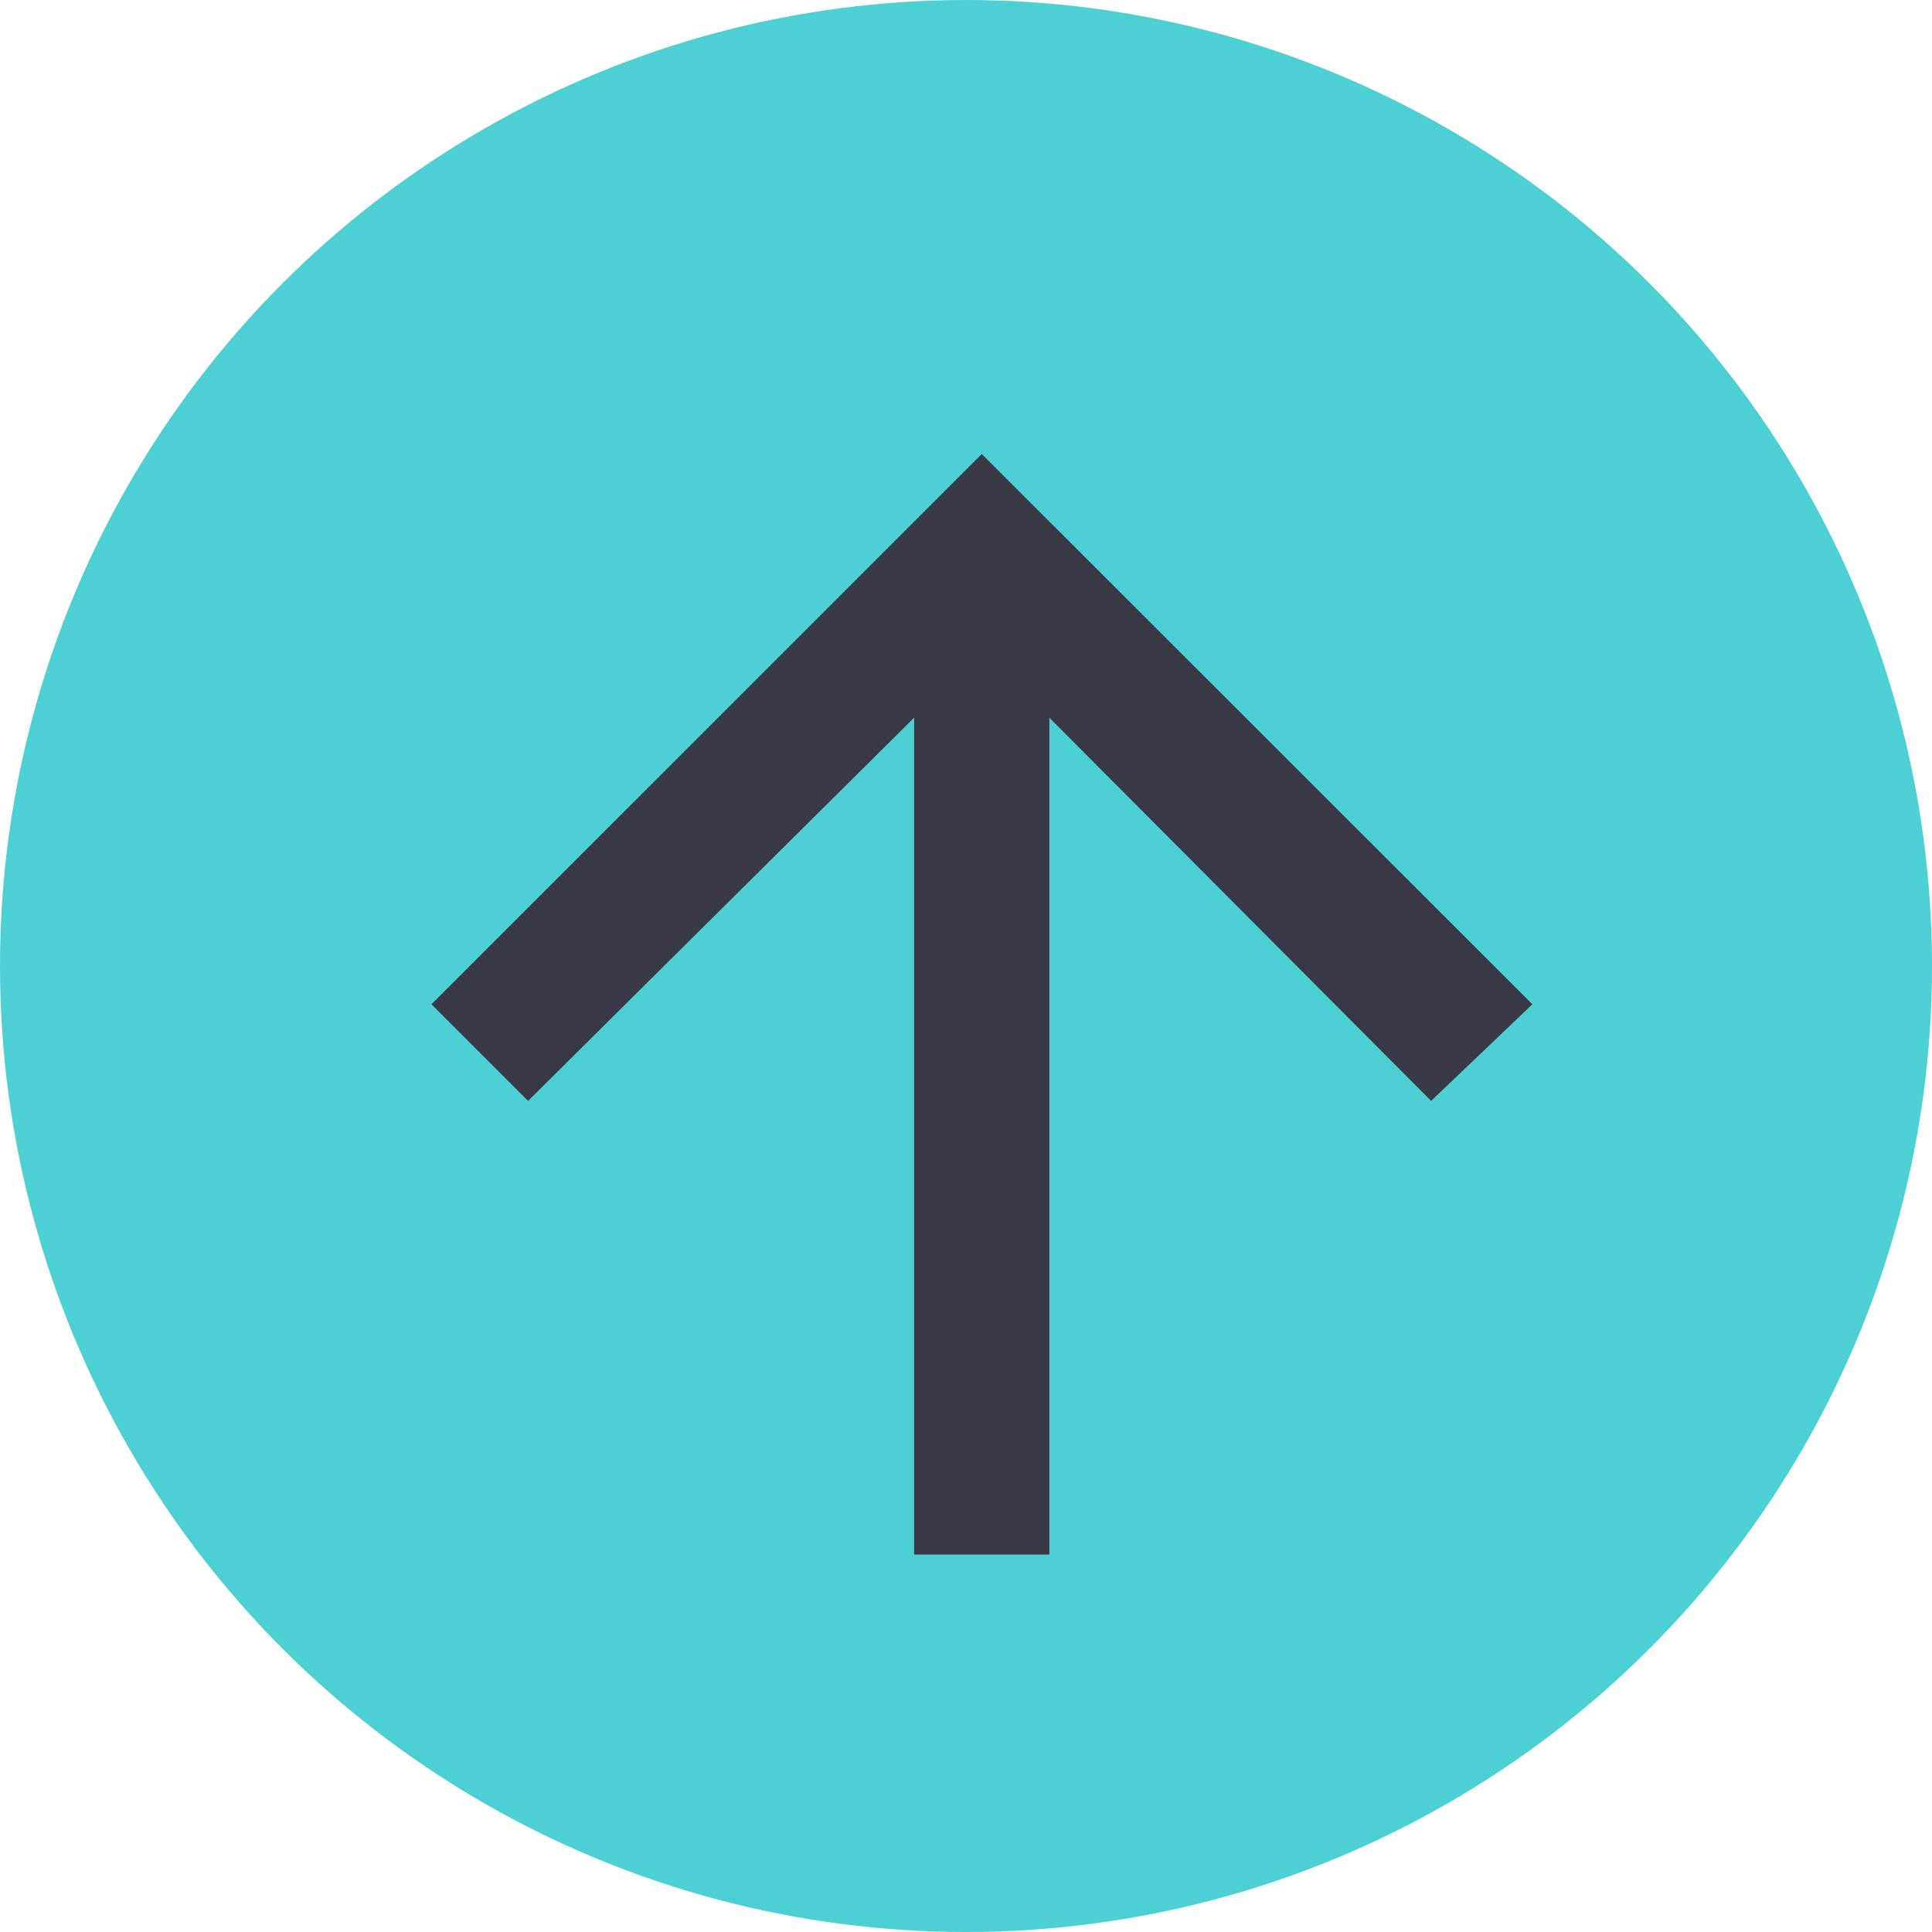
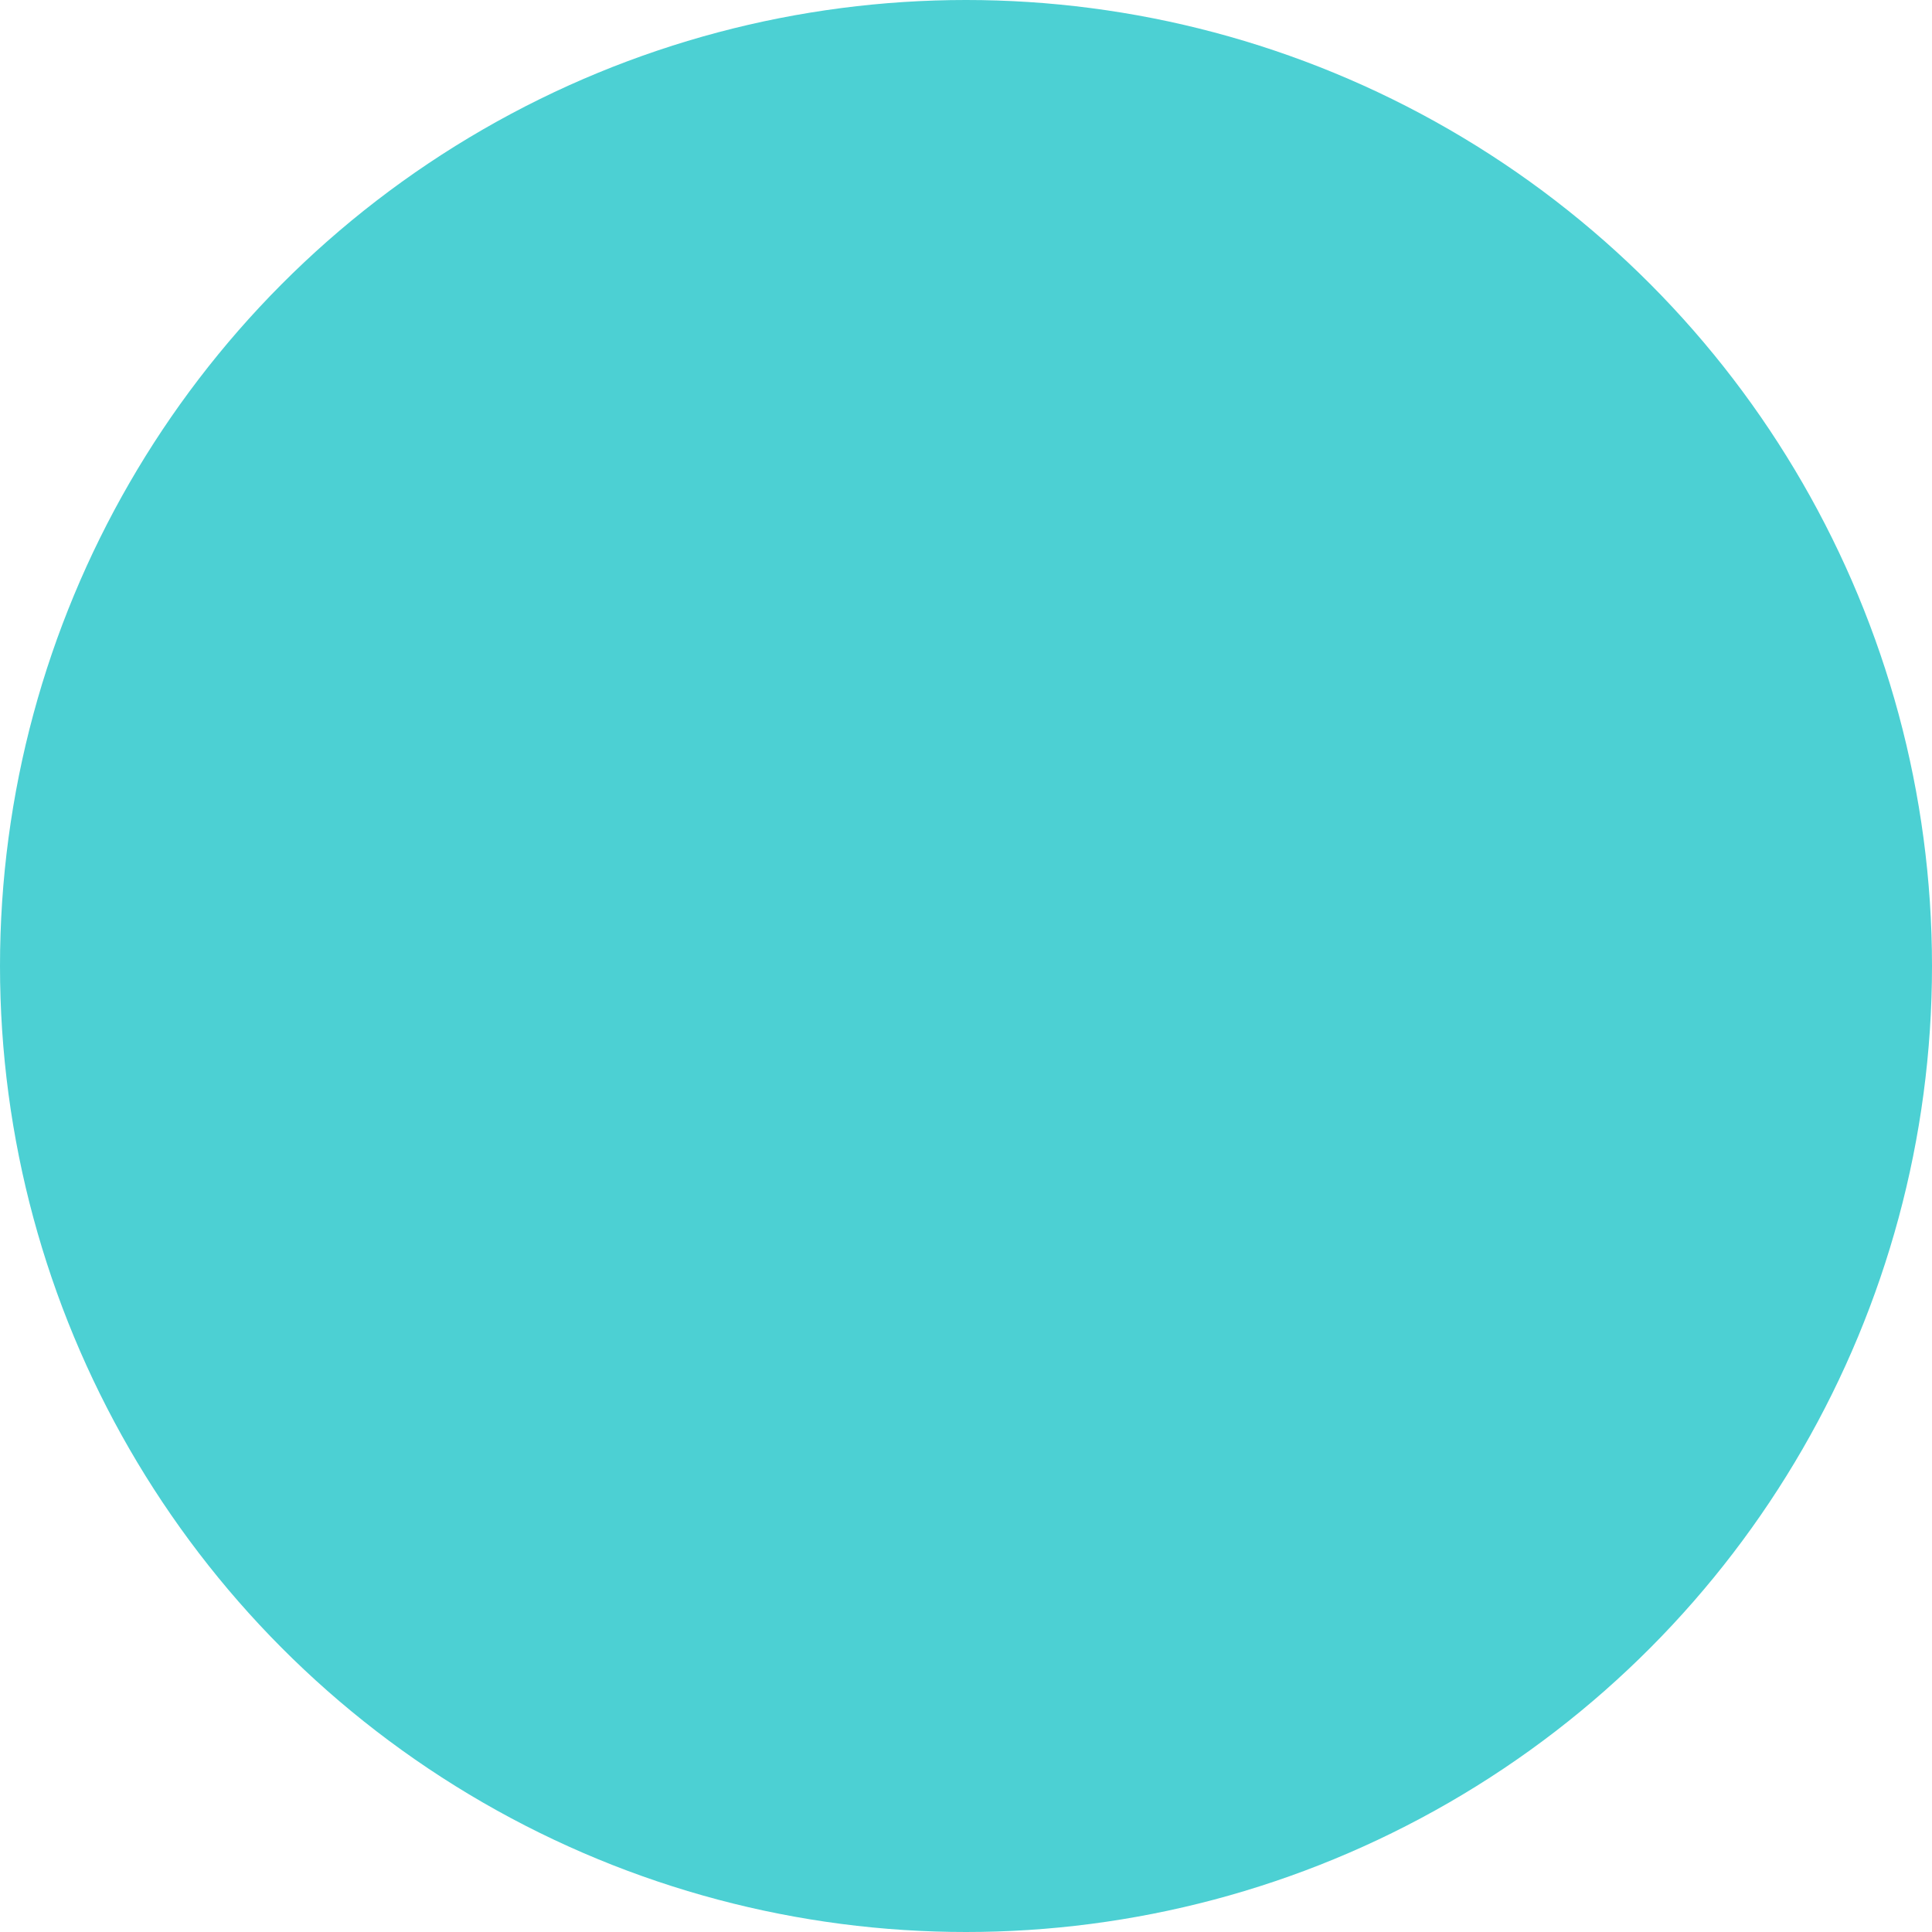
<svg xmlns="http://www.w3.org/2000/svg" viewBox="0 0 54 54">
  <defs>
    <style>.cls-1{fill:#4cd0d3;}.cls-2{fill:#393847;}</style>
  </defs>
  <g id="Layer_2" data-name="Layer 2">
    <g id="Layer_1-2" data-name="Layer 1">
      <circle class="cls-1" cx="27" cy="27" r="27" />
-       <path class="cls-2" d="M27.44,12.69,42.83,28.07,40,30.77,29.33,20.06V43.45H25.55V20.06L14.76,30.77l-2.7-2.7Z" />
    </g>
  </g>
</svg>